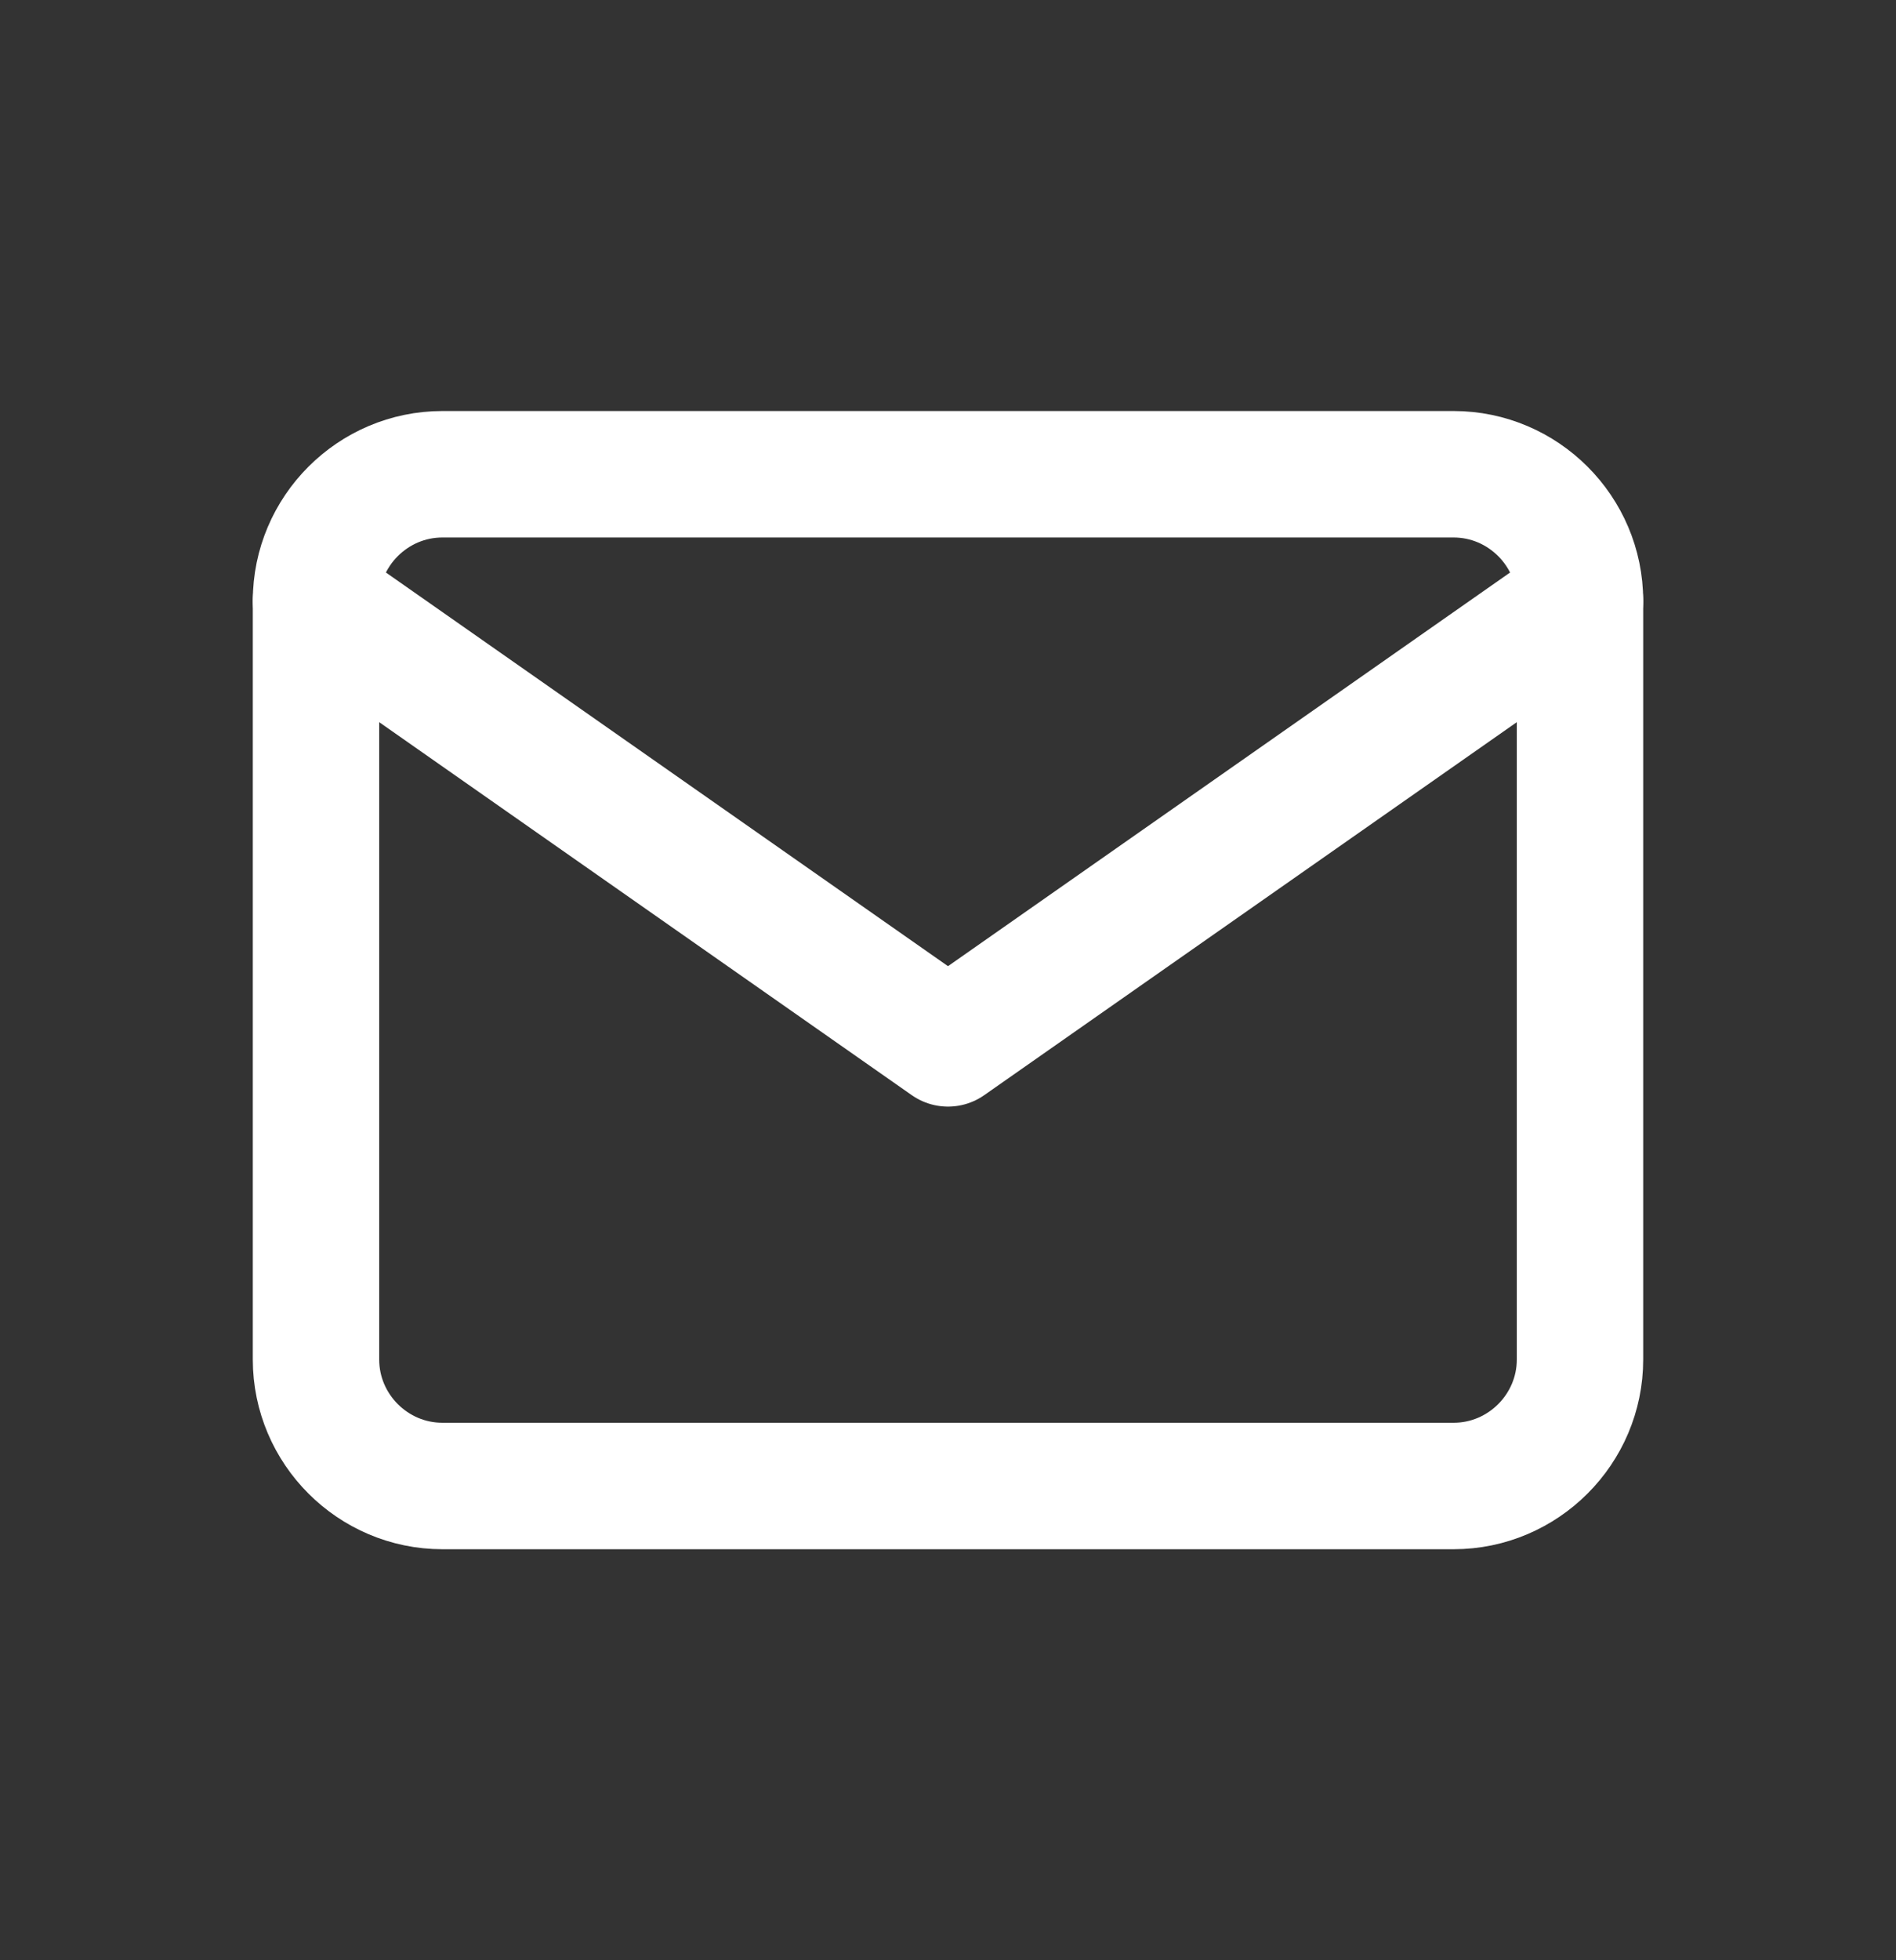
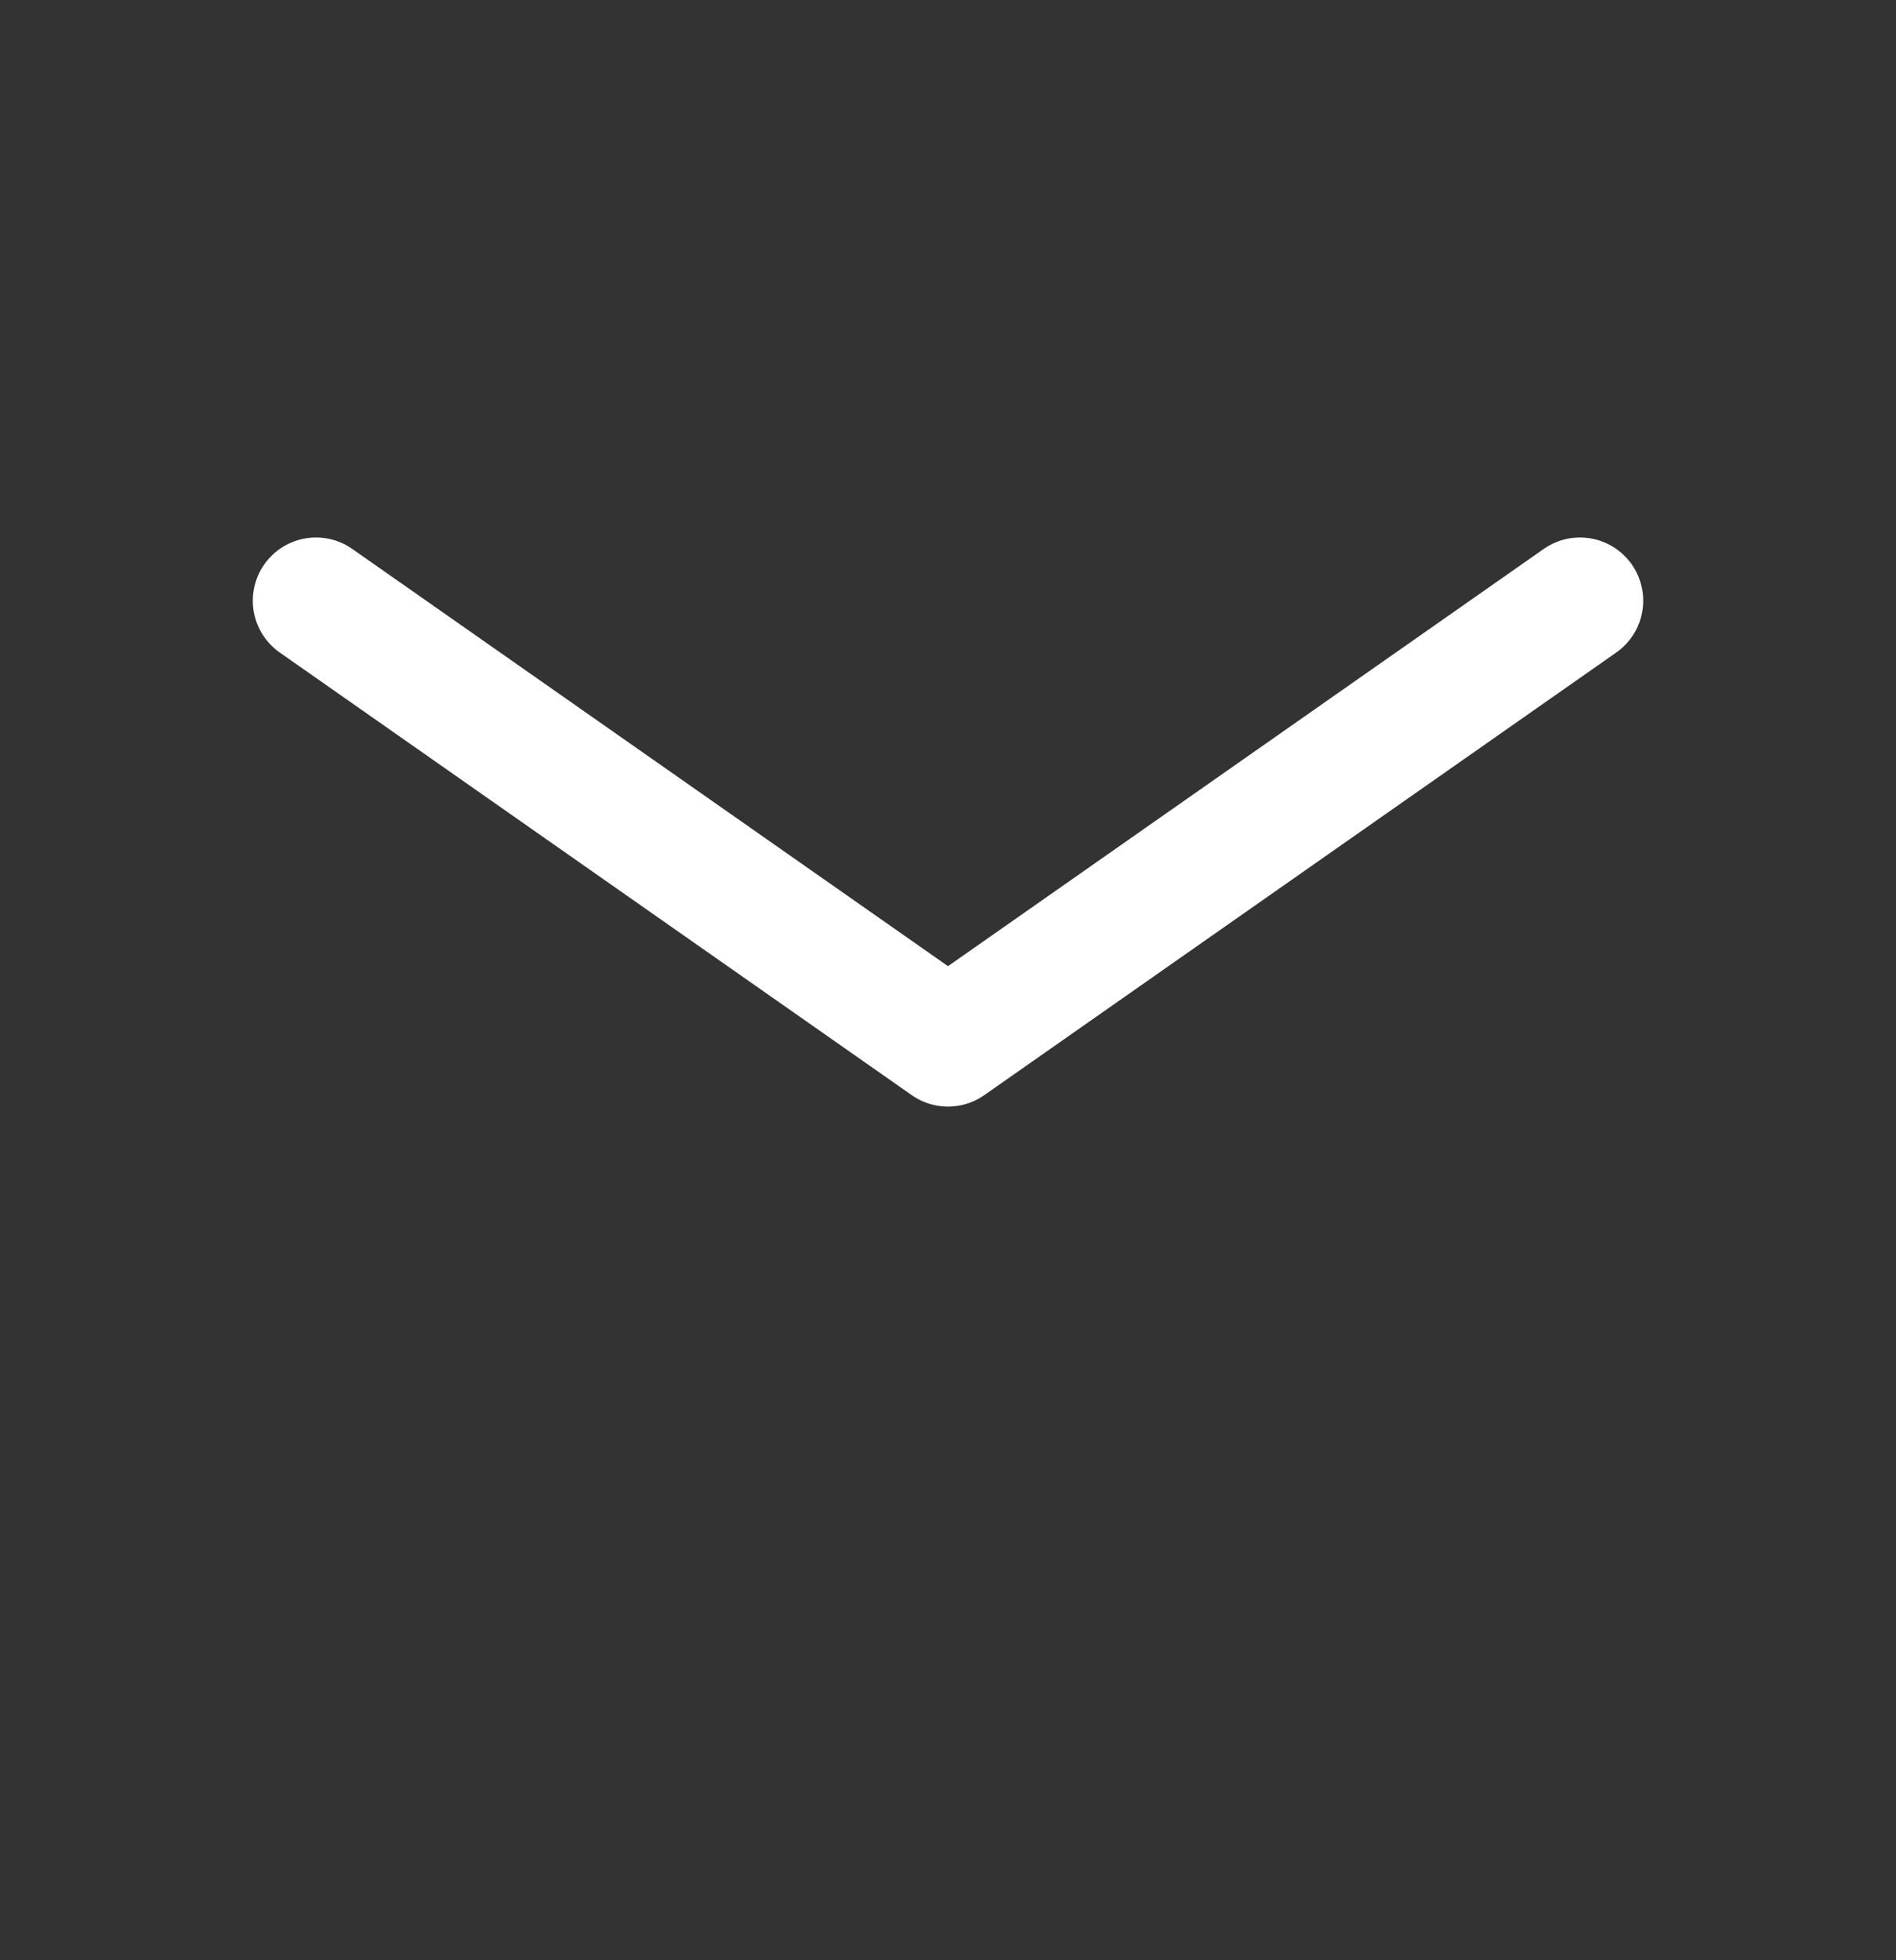
<svg xmlns="http://www.w3.org/2000/svg" width="30" height="31" viewBox="0 0 30 31" fill="none">
  <rect x="0" y="0" width="30" height="31" fill="#333333" stroke="none" />
-   <path d="M7 7.5H23C24.1 7.5 25 8.4 25 9.5V21.5C25 22.6 24.1 23.5 23 23.5H7C5.9 23.5 5 22.6 5 21.5V9.5C5 8.4 5.9 7.5 7 7.5Z" stroke="white" stroke-width="2" stroke-linecap="round" stroke-linejoin="round" />
  <path d="M25 9.5L15 16.5L5 9.5" stroke="white" stroke-width="2" stroke-linecap="round" stroke-linejoin="round" />
</svg>